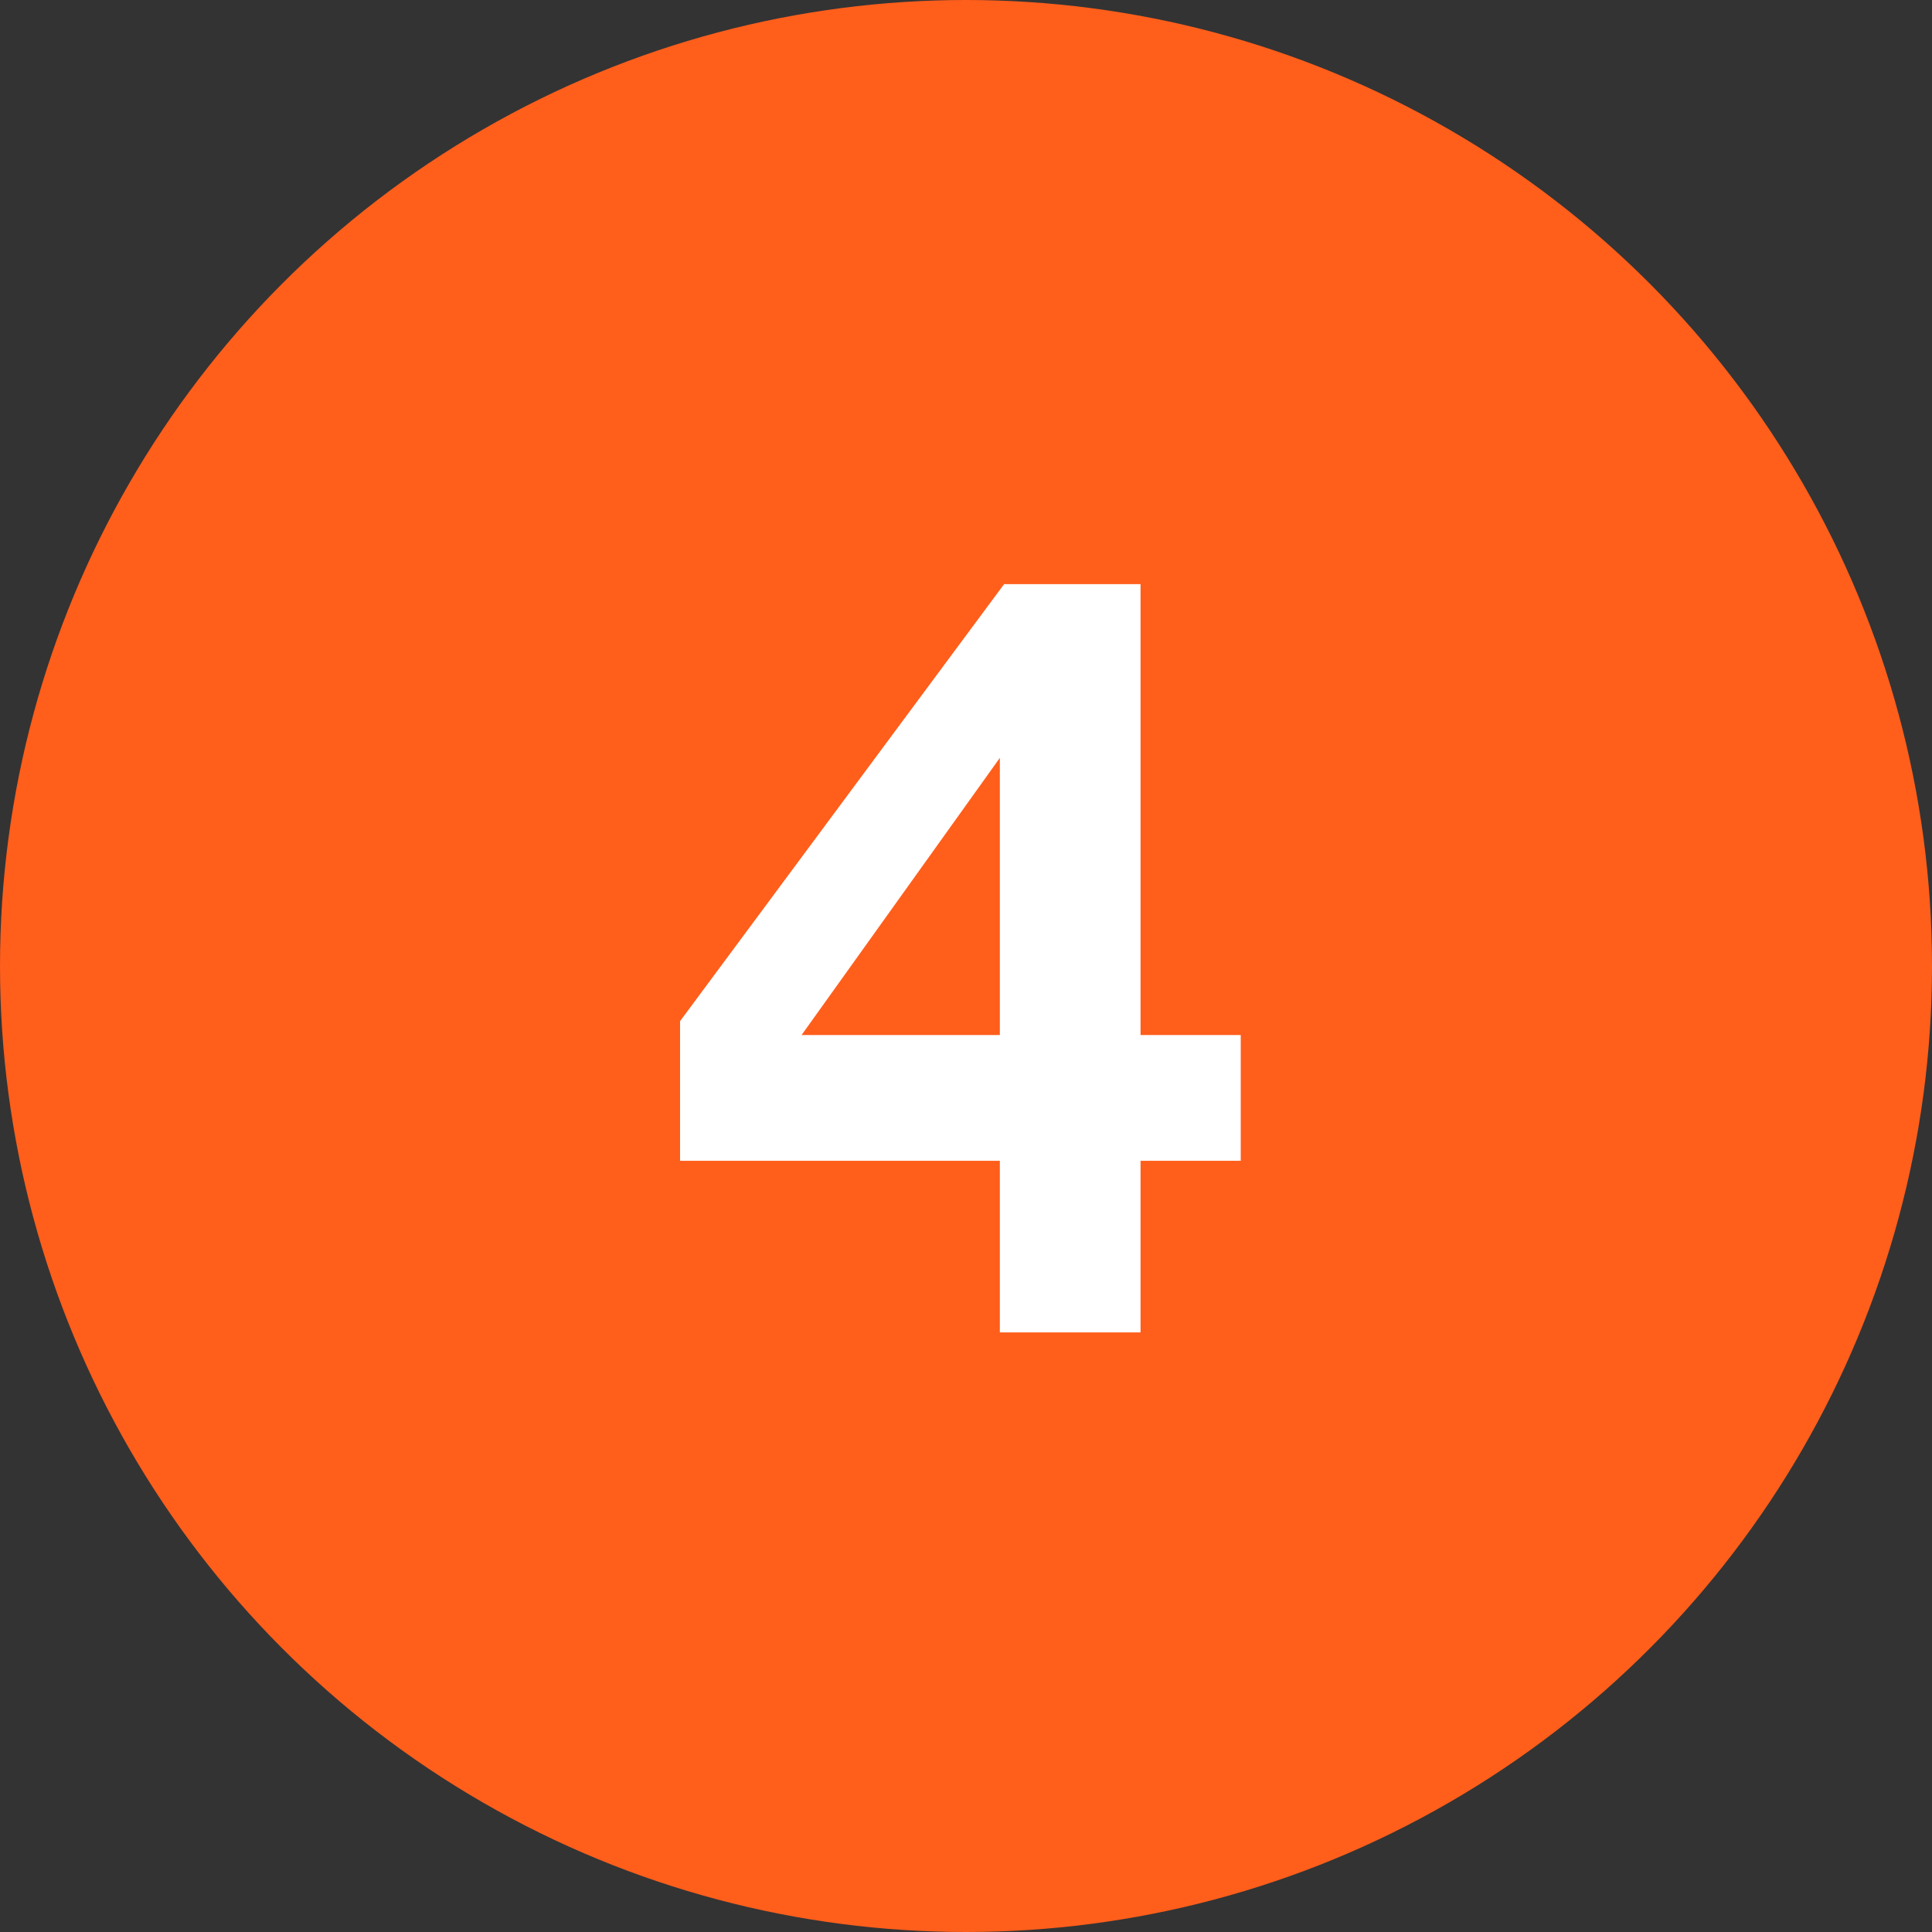
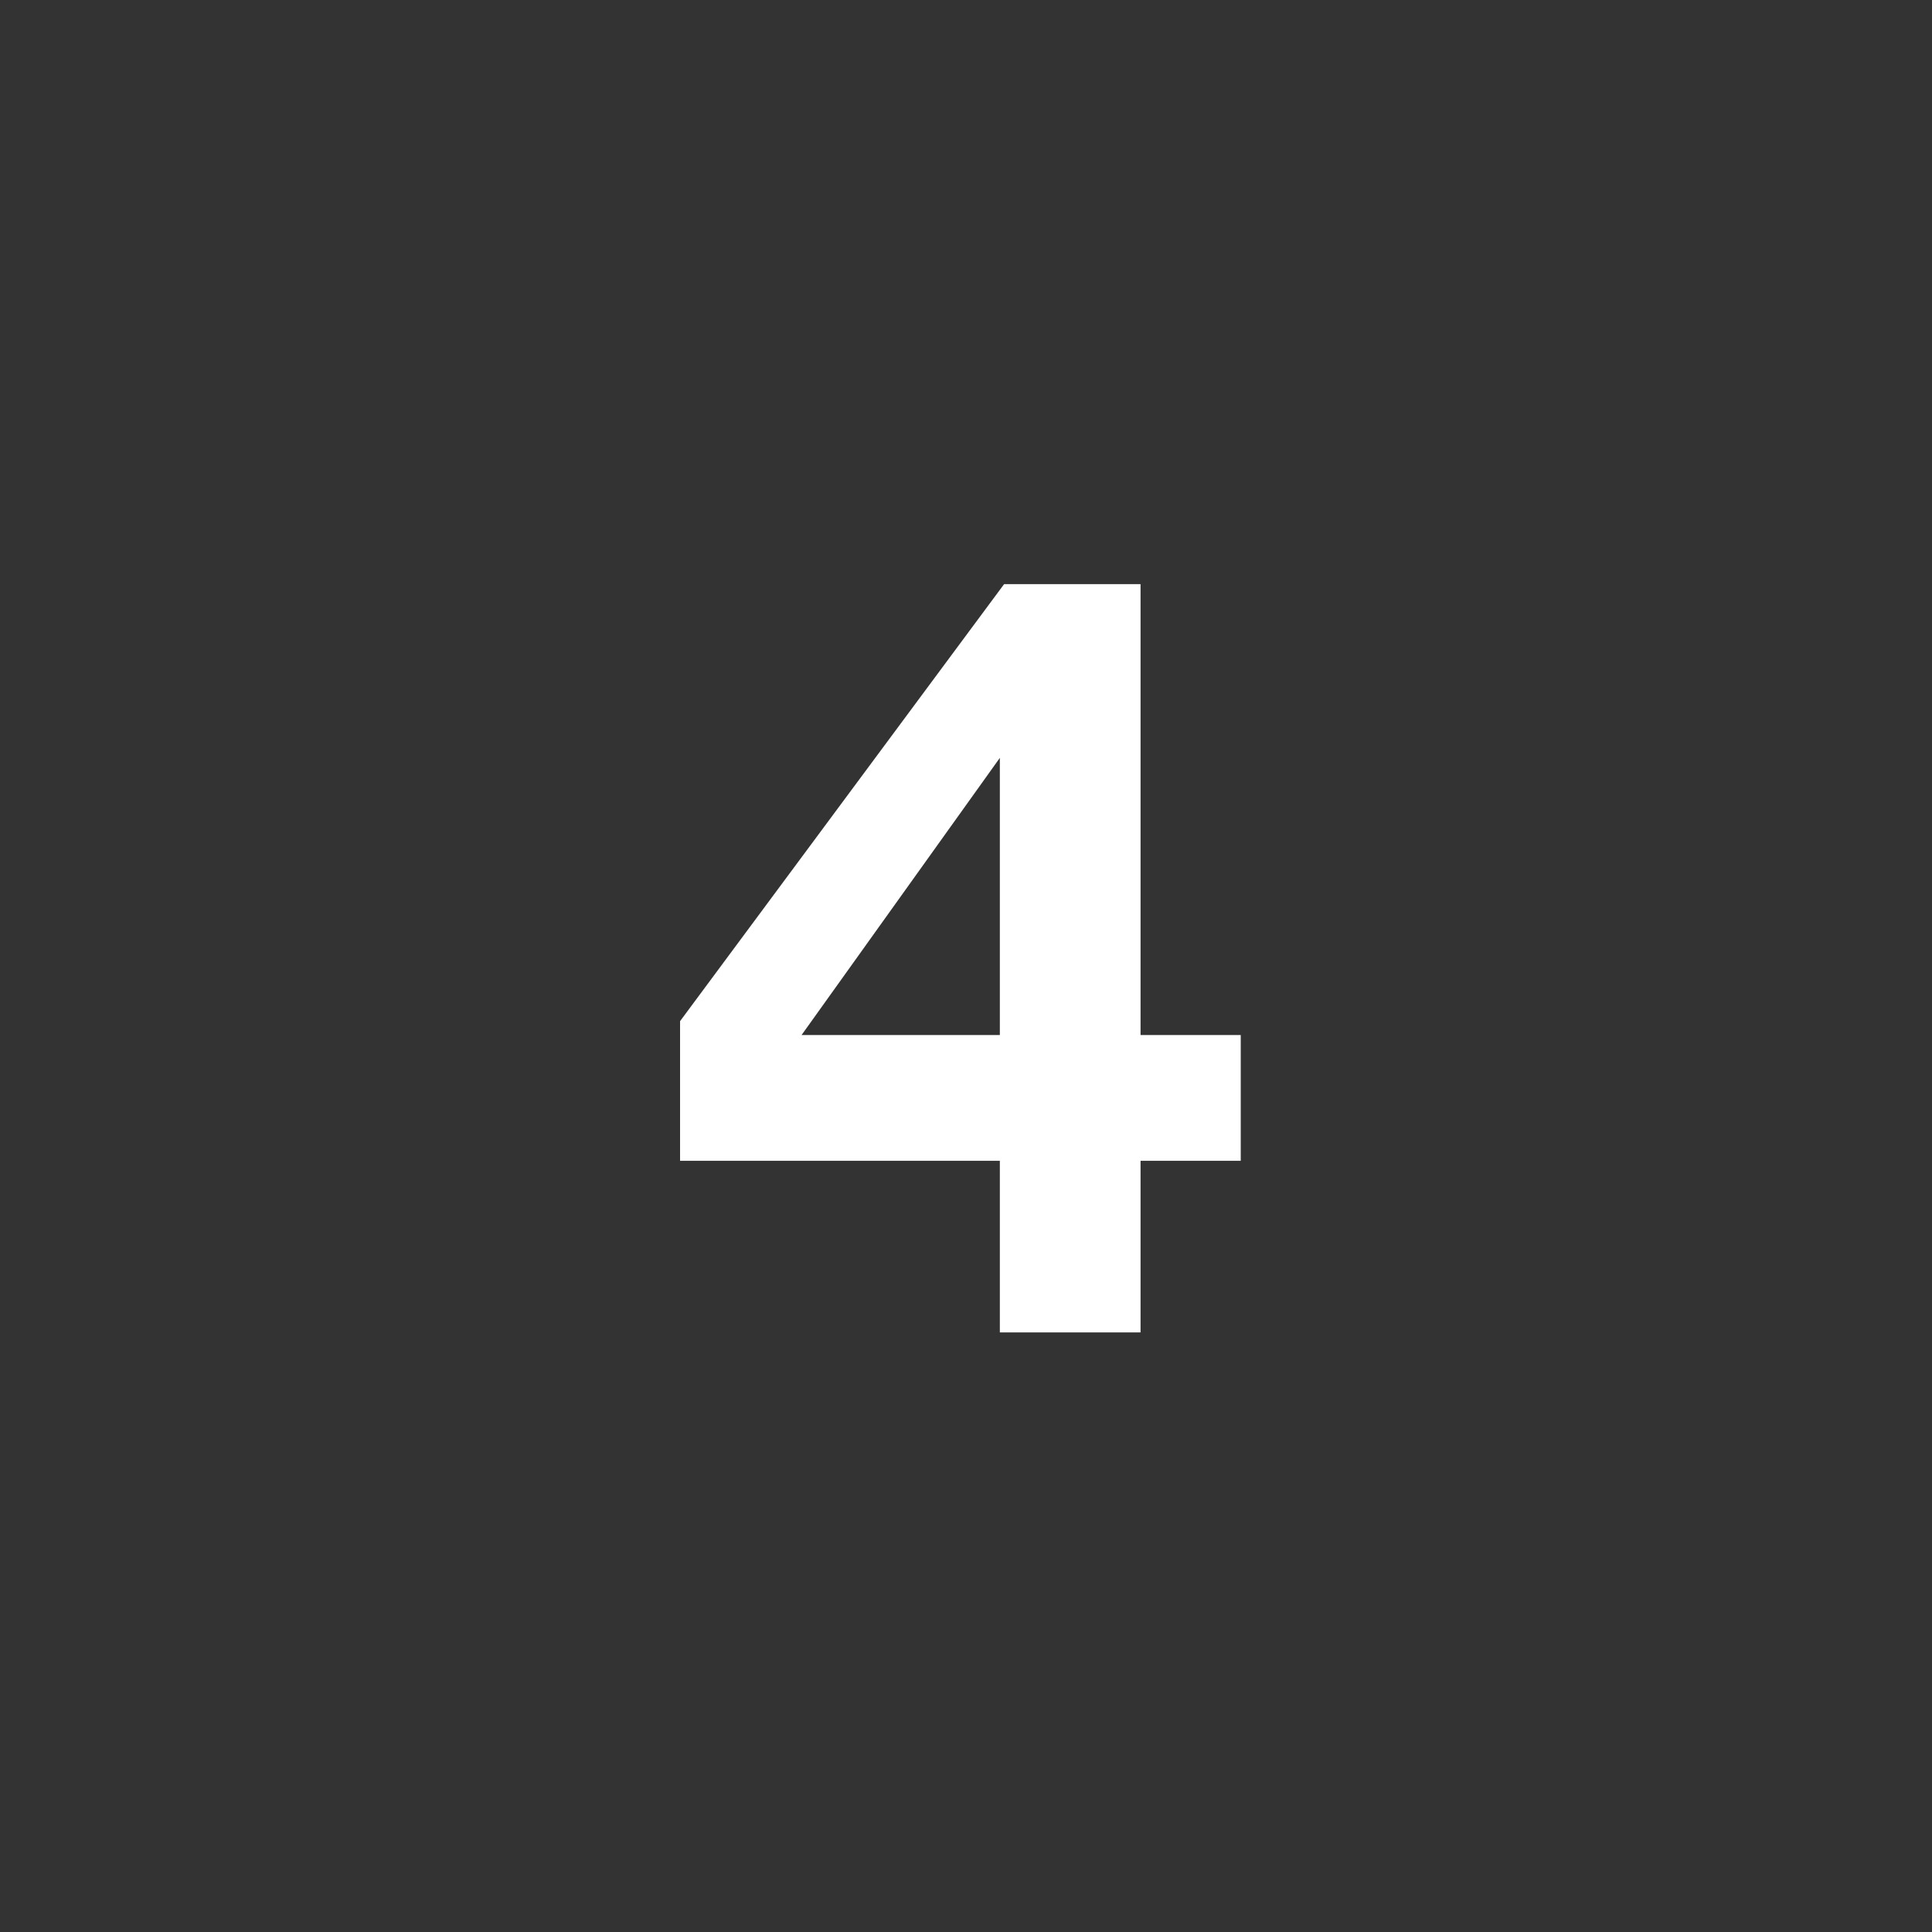
<svg xmlns="http://www.w3.org/2000/svg" width="58" height="58" viewBox="0 0 58 58" fill="none">
  <rect x="0" y="0" width="58" height="58" fill="#333333" stroke="none" />
-   <circle cx="29" cy="29" r="29" fill="#FF5E1B" />
  <path d="M37.248 31.072V34.848H34.24V40H30.016V34.848H20.416V30.656L30.144 17.536H34.24V31.072H37.248ZM30.016 31.072V22.752L24.064 31.072H30.016Z" fill="white" />
</svg>